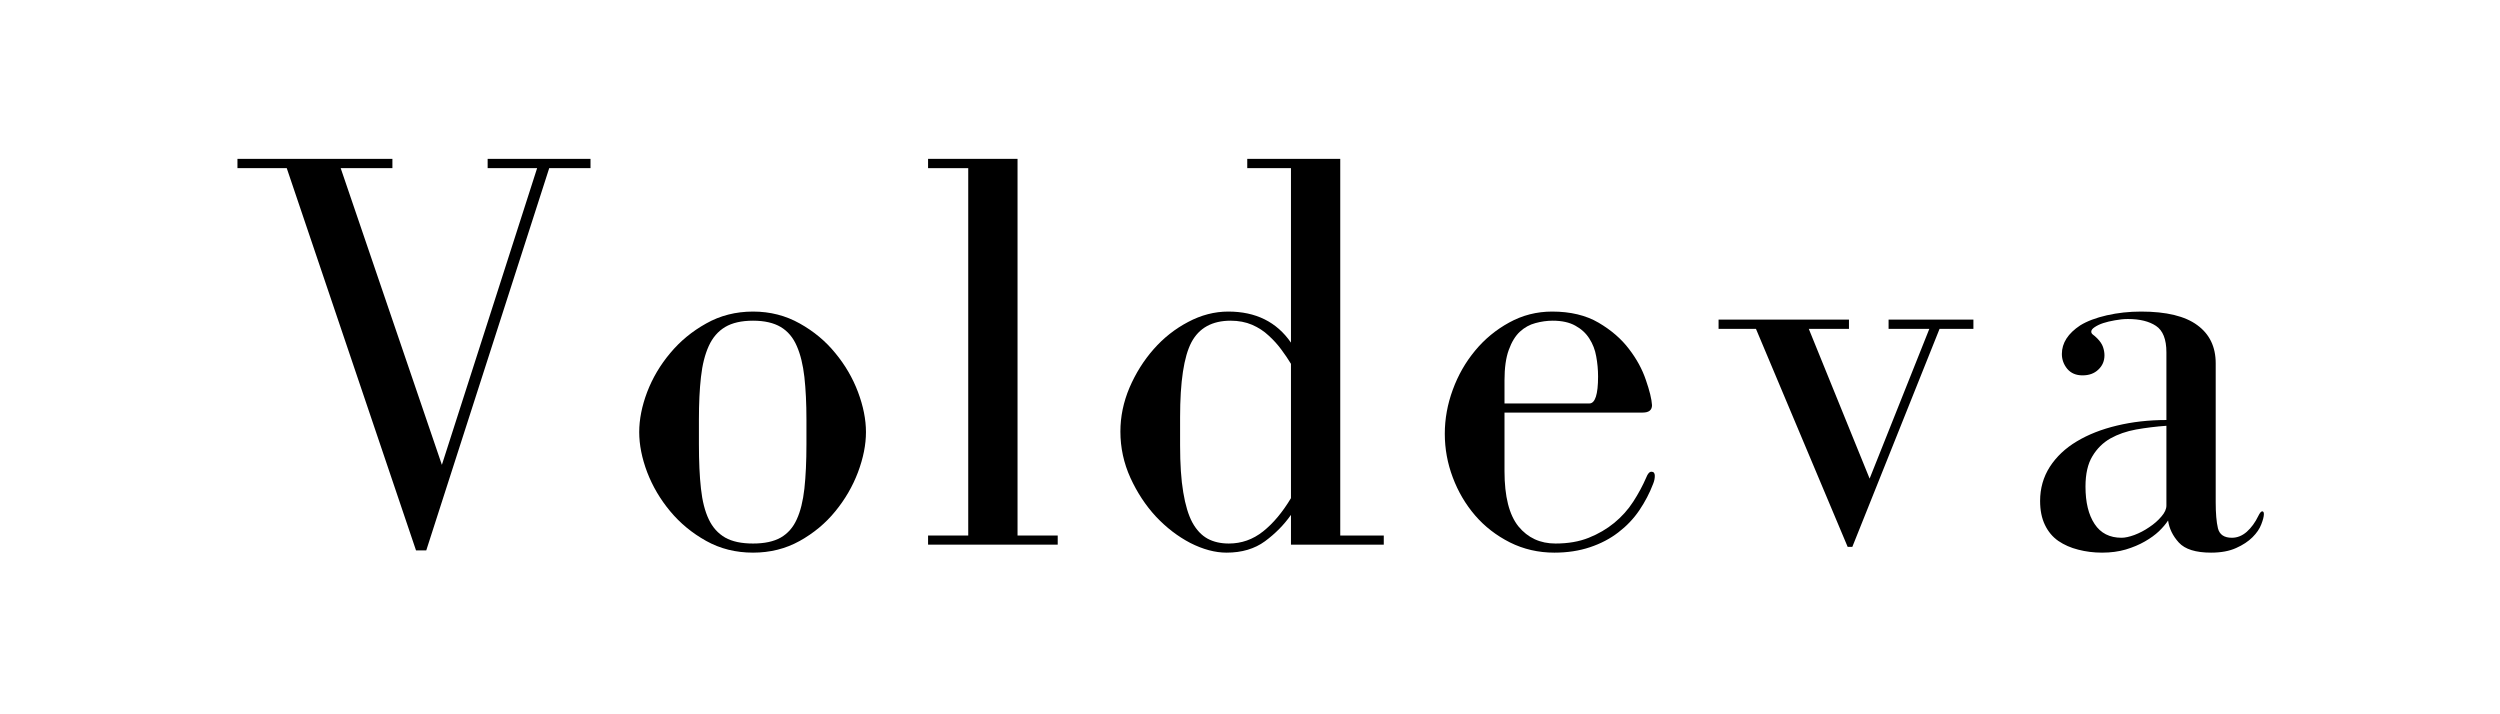
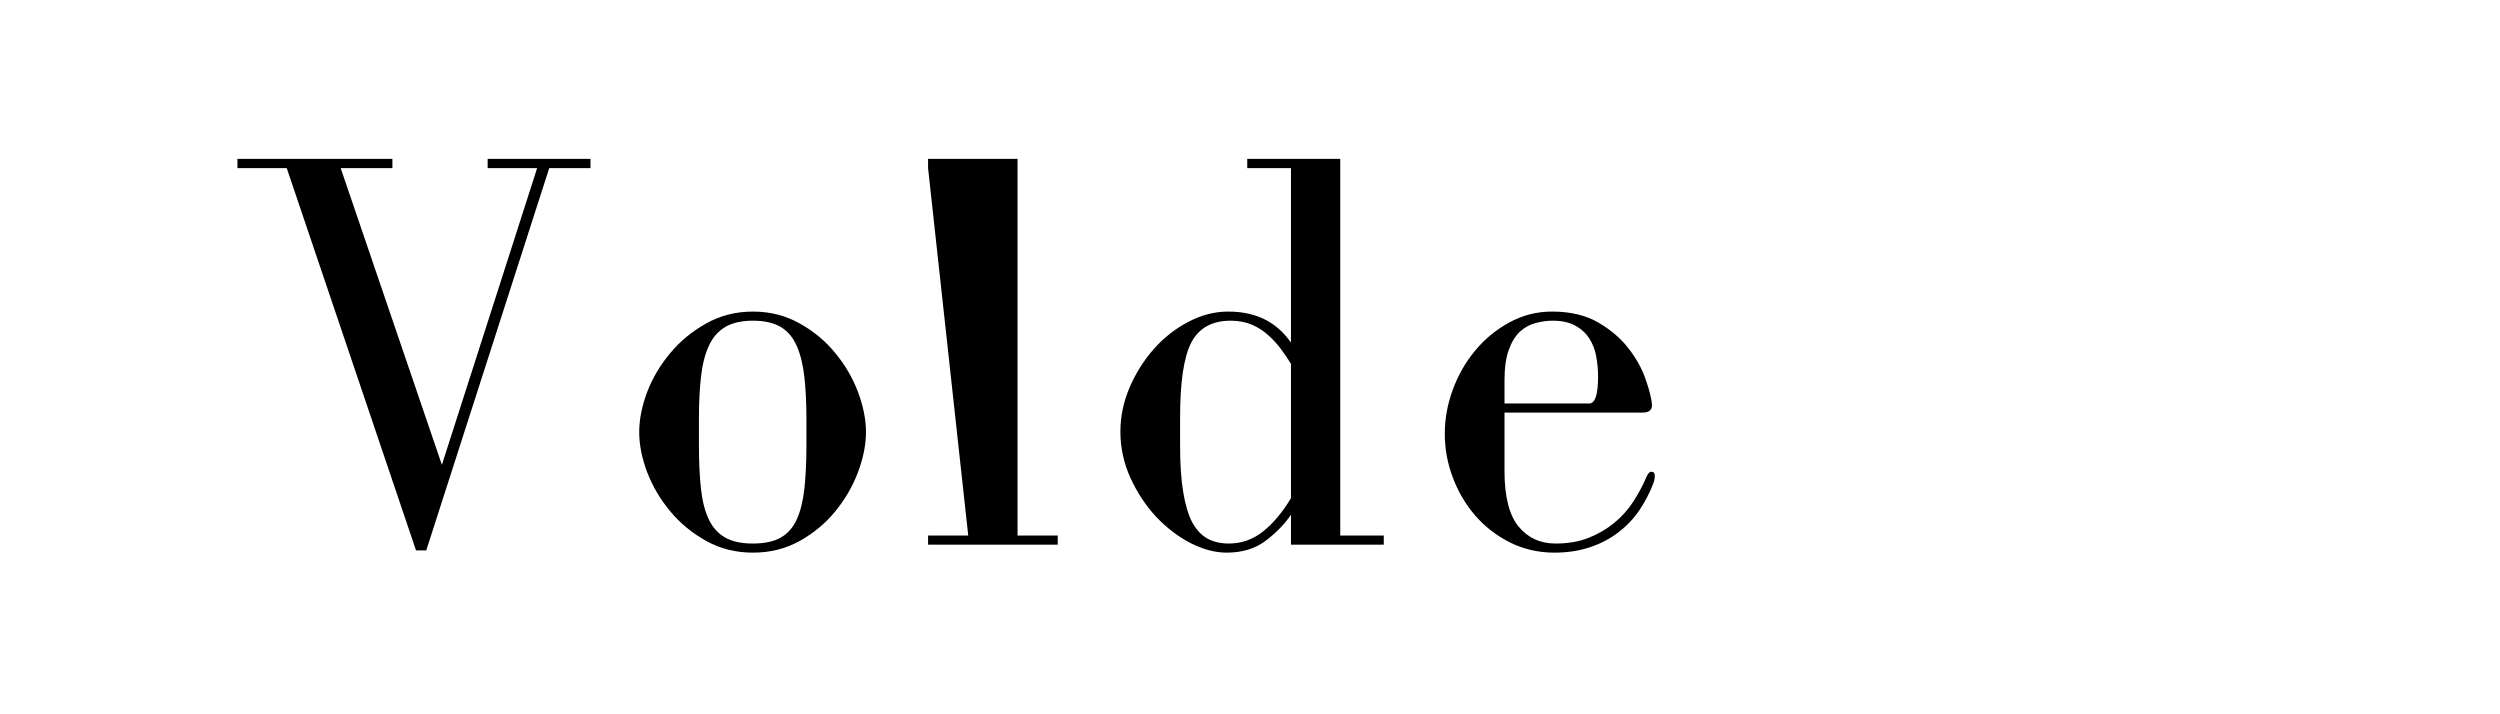
<svg xmlns="http://www.w3.org/2000/svg" version="1.0" preserveAspectRatio="xMidYMid meet" height="80" viewBox="0 0 210 60" zoomAndPan="magnify" width="280">
  <defs>
    <g />
  </defs>
  <g fill-opacity="1" fill="#000000">
    <g transform="translate(19.415, 45.75)">
      <g>
        <path d="M 13.547 -32.406 L 0.531 -32.406 L 0.531 -31.625 L 4.672 -31.625 L 15.531 0.484 L 16.391 0.484 L 26.719 -31.625 L 30.188 -31.625 L 30.188 -32.406 L 21.547 -32.406 L 21.547 -31.625 L 25.703 -31.625 L 17.703 -6.703 L 9.203 -31.625 L 13.547 -31.625 Z M 13.547 -32.406" />
      </g>
    </g>
  </g>
  <g fill-opacity="1" fill="#000000">
    <g transform="translate(52.303, 45.75)">
      <g>
        <path d="M 10.953 0.672 C 12.391 0.672 13.695 0.344 14.875 -0.312 C 16.051 -0.969 17.047 -1.797 17.859 -2.797 C 18.68 -3.797 19.316 -4.891 19.766 -6.078 C 20.211 -7.266 20.438 -8.391 20.438 -9.453 C 20.438 -10.516 20.211 -11.641 19.766 -12.828 C 19.316 -14.016 18.68 -15.102 17.859 -16.094 C 17.047 -17.094 16.051 -17.922 14.875 -18.578 C 13.695 -19.242 12.391 -19.578 10.953 -19.578 C 9.504 -19.578 8.191 -19.242 7.016 -18.578 C 5.836 -17.922 4.832 -17.094 4 -16.094 C 3.164 -15.102 2.52 -14.016 2.062 -12.828 C 1.613 -11.641 1.391 -10.516 1.391 -9.453 C 1.391 -8.391 1.613 -7.266 2.062 -6.078 C 2.52 -4.891 3.164 -3.797 4 -2.797 C 4.832 -1.797 5.836 -0.969 7.016 -0.312 C 8.191 0.344 9.504 0.672 10.953 0.672 Z M 6.406 -10.516 C 6.406 -11.859 6.461 -13.047 6.578 -14.078 C 6.691 -15.109 6.91 -15.977 7.234 -16.688 C 7.555 -17.395 8.016 -17.926 8.609 -18.281 C 9.203 -18.633 9.984 -18.812 10.953 -18.812 C 11.91 -18.812 12.688 -18.633 13.281 -18.281 C 13.875 -17.926 14.32 -17.395 14.625 -16.688 C 14.938 -15.977 15.148 -15.109 15.266 -14.078 C 15.379 -13.047 15.438 -11.859 15.438 -10.516 L 15.438 -8.438 C 15.438 -6.988 15.379 -5.742 15.266 -4.703 C 15.148 -3.66 14.938 -2.801 14.625 -2.125 C 14.32 -1.445 13.875 -0.938 13.281 -0.594 C 12.688 -0.258 11.91 -0.094 10.953 -0.094 C 9.984 -0.094 9.203 -0.258 8.609 -0.594 C 8.016 -0.938 7.555 -1.445 7.234 -2.125 C 6.91 -2.801 6.691 -3.66 6.578 -4.703 C 6.461 -5.742 6.406 -6.988 6.406 -8.438 Z M 6.406 -10.516" />
      </g>
    </g>
  </g>
  <g fill-opacity="1" fill="#000000">
    <g transform="translate(76.27, 45.75)">
      <g>
-         <path d="M 9.203 -0.766 L 9.203 -32.406 L 1.688 -32.406 L 1.688 -31.625 L 5.062 -31.625 L 5.062 -0.766 L 1.688 -0.766 L 1.688 0 L 12.578 0 L 12.578 -0.766 Z M 9.203 -0.766" />
+         <path d="M 9.203 -0.766 L 9.203 -32.406 L 1.688 -32.406 L 1.688 -31.625 L 5.062 -0.766 L 1.688 -0.766 L 1.688 0 L 12.578 0 L 12.578 -0.766 Z M 9.203 -0.766" />
      </g>
    </g>
  </g>
  <g fill-opacity="1" fill="#000000">
    <g transform="translate(92.425, 45.75)">
      <g>
        <path d="M 12.344 -31.625 L 16.016 -31.625 L 16.016 -16.969 C 14.816 -18.707 13.062 -19.578 10.75 -19.578 C 9.594 -19.578 8.469 -19.285 7.375 -18.703 C 6.281 -18.129 5.316 -17.367 4.484 -16.422 C 3.648 -15.473 2.973 -14.395 2.453 -13.188 C 1.941 -11.977 1.688 -10.75 1.688 -9.5 C 1.688 -8.145 1.969 -6.848 2.531 -5.609 C 3.094 -4.379 3.805 -3.297 4.672 -2.359 C 5.547 -1.43 6.508 -0.691 7.562 -0.141 C 8.625 0.398 9.641 0.672 10.609 0.672 C 11.891 0.672 12.961 0.352 13.828 -0.281 C 14.703 -0.926 15.43 -1.664 16.016 -2.5 L 16.016 0 L 23.812 0 L 23.812 -0.766 L 20.156 -0.766 L 20.156 -32.406 L 12.344 -32.406 Z M 6.703 -10.703 C 6.703 -13.691 7.02 -15.789 7.656 -17 C 8.301 -18.207 9.398 -18.812 10.953 -18.812 C 11.617 -18.812 12.219 -18.695 12.75 -18.469 C 13.281 -18.238 13.742 -17.938 14.141 -17.562 C 14.547 -17.195 14.898 -16.805 15.203 -16.391 C 15.516 -15.973 15.785 -15.57 16.016 -15.188 L 16.016 -3.906 C 15.305 -2.719 14.523 -1.785 13.672 -1.109 C 12.816 -0.43 11.859 -0.094 10.797 -0.094 C 10.117 -0.094 9.523 -0.227 9.016 -0.5 C 8.504 -0.781 8.078 -1.234 7.734 -1.859 C 7.398 -2.484 7.145 -3.328 6.969 -4.391 C 6.789 -5.453 6.703 -6.77 6.703 -8.344 Z M 6.703 -10.703" />
      </g>
    </g>
  </g>
  <g fill-opacity="1" fill="#000000">
    <g transform="translate(119.816, 45.75)">
      <g>
        <path d="M 18.953 -11.719 C 18.922 -12.227 18.75 -12.93 18.438 -13.828 C 18.133 -14.734 17.66 -15.602 17.016 -16.438 C 16.379 -17.281 15.531 -18.016 14.469 -18.641 C 13.406 -19.266 12.102 -19.578 10.562 -19.578 C 9.27 -19.578 8.066 -19.27 6.953 -18.656 C 5.848 -18.051 4.895 -17.266 4.094 -16.297 C 3.289 -15.328 2.664 -14.234 2.219 -13.016 C 1.77 -11.797 1.547 -10.562 1.547 -9.312 C 1.547 -8.051 1.77 -6.828 2.219 -5.641 C 2.664 -4.453 3.289 -3.391 4.094 -2.453 C 4.895 -1.523 5.867 -0.77 7.016 -0.188 C 8.16 0.383 9.406 0.672 10.75 0.672 C 11.844 0.672 12.836 0.52 13.734 0.219 C 14.641 -0.082 15.438 -0.5 16.125 -1.031 C 16.82 -1.562 17.41 -2.18 17.891 -2.891 C 18.367 -3.598 18.754 -4.336 19.047 -5.109 C 19.141 -5.336 19.188 -5.562 19.188 -5.781 C 19.188 -6.008 19.094 -6.125 18.906 -6.125 C 18.738 -6.125 18.594 -5.961 18.469 -5.641 C 18.176 -4.961 17.812 -4.285 17.375 -3.609 C 16.945 -2.941 16.414 -2.348 15.781 -1.828 C 15.156 -1.316 14.441 -0.898 13.641 -0.578 C 12.836 -0.254 11.906 -0.094 10.844 -0.094 C 9.562 -0.094 8.523 -0.57 7.734 -1.531 C 6.953 -2.5 6.562 -4.047 6.562 -6.172 L 6.562 -11.094 L 18.172 -11.094 C 18.691 -11.094 18.953 -11.301 18.953 -11.719 Z M 6.562 -11.859 L 6.562 -13.797 C 6.562 -14.848 6.68 -15.703 6.922 -16.359 C 7.16 -17.023 7.473 -17.535 7.859 -17.891 C 8.242 -18.242 8.676 -18.484 9.156 -18.609 C 9.645 -18.742 10.129 -18.812 10.609 -18.812 C 11.379 -18.812 12.016 -18.672 12.516 -18.391 C 13.016 -18.117 13.406 -17.758 13.688 -17.312 C 13.977 -16.863 14.172 -16.363 14.266 -15.812 C 14.367 -15.27 14.422 -14.707 14.422 -14.125 C 14.422 -12.613 14.176 -11.859 13.688 -11.859 Z M 6.562 -11.859" />
      </g>
    </g>
  </g>
  <g fill-opacity="1" fill="#000000">
    <g transform="translate(143.157, 45.75)">
      <g>
-         <path d="M 1.203 -18.906 L 1.203 -18.125 L 4.344 -18.125 L 12.047 0.188 L 12.438 0.188 L 19.766 -18.125 L 22.609 -18.125 L 22.609 -18.906 L 15.484 -18.906 L 15.484 -18.125 L 18.906 -18.125 L 13.891 -5.547 L 8.781 -18.125 L 12.156 -18.125 L 12.156 -18.906 Z M 1.203 -18.906" />
-       </g>
+         </g>
    </g>
  </g>
  <g fill-opacity="1" fill="#000000">
    <g transform="translate(169.197, 45.75)">
      <g>
-         <path d="M 5.547 -18.422 C 4.516 -17.742 4 -16.941 4 -16.016 C 4 -15.555 4.148 -15.141 4.453 -14.766 C 4.766 -14.398 5.191 -14.219 5.734 -14.219 C 6.285 -14.219 6.727 -14.379 7.062 -14.703 C 7.406 -15.023 7.578 -15.426 7.578 -15.906 C 7.578 -16.133 7.535 -16.367 7.453 -16.609 C 7.367 -16.848 7.211 -17.082 6.984 -17.312 C 6.828 -17.469 6.703 -17.578 6.609 -17.641 C 6.516 -17.711 6.469 -17.797 6.469 -17.891 C 6.469 -18.016 6.562 -18.141 6.75 -18.266 C 6.945 -18.398 7.188 -18.516 7.469 -18.609 C 7.758 -18.703 8.086 -18.781 8.453 -18.844 C 8.828 -18.914 9.191 -18.953 9.547 -18.953 C 10.547 -18.953 11.332 -18.758 11.906 -18.375 C 12.488 -17.988 12.781 -17.25 12.781 -16.156 L 12.781 -10.469 C 11.301 -10.469 9.914 -10.312 8.625 -10 C 7.344 -9.695 6.219 -9.254 5.25 -8.672 C 4.289 -8.098 3.535 -7.383 2.984 -6.531 C 2.441 -5.676 2.172 -4.723 2.172 -3.672 C 2.172 -2.891 2.305 -2.219 2.578 -1.656 C 2.848 -1.094 3.223 -0.645 3.703 -0.312 C 4.191 0.02 4.75 0.266 5.375 0.422 C 6 0.586 6.664 0.672 7.375 0.672 C 8.113 0.672 8.781 0.582 9.375 0.406 C 9.969 0.227 10.5 0.004 10.969 -0.266 C 11.438 -0.535 11.832 -0.82 12.156 -1.125 C 12.477 -1.438 12.734 -1.738 12.922 -2.031 C 13.016 -1.352 13.316 -0.734 13.828 -0.172 C 14.348 0.391 15.25 0.672 16.531 0.672 C 17.375 0.672 18.078 0.539 18.641 0.281 C 19.203 0.031 19.66 -0.27 20.016 -0.625 C 20.367 -0.977 20.613 -1.336 20.75 -1.703 C 20.895 -2.078 20.969 -2.363 20.969 -2.562 C 20.969 -2.719 20.922 -2.797 20.828 -2.797 C 20.734 -2.797 20.625 -2.664 20.5 -2.406 C 20.238 -1.863 19.914 -1.422 19.531 -1.078 C 19.145 -0.742 18.727 -0.578 18.281 -0.578 C 17.633 -0.578 17.242 -0.844 17.109 -1.375 C 16.984 -1.906 16.922 -2.633 16.922 -3.562 L 16.922 -15.234 C 16.922 -16.617 16.406 -17.688 15.375 -18.438 C 14.352 -19.195 12.781 -19.578 10.656 -19.578 C 9.656 -19.578 8.695 -19.473 7.781 -19.266 C 6.863 -19.055 6.117 -18.773 5.547 -18.422 Z M 12.781 -9.984 L 12.781 -3.281 C 12.781 -2.988 12.641 -2.68 12.359 -2.359 C 12.086 -2.035 11.75 -1.738 11.344 -1.469 C 10.945 -1.195 10.531 -0.977 10.094 -0.812 C 9.664 -0.656 9.305 -0.578 9.016 -0.578 C 8.016 -0.578 7.258 -0.961 6.75 -1.734 C 6.238 -2.504 5.984 -3.551 5.984 -4.875 C 5.984 -5.938 6.176 -6.785 6.562 -7.422 C 6.945 -8.066 7.453 -8.566 8.078 -8.922 C 8.703 -9.273 9.422 -9.523 10.234 -9.672 C 11.055 -9.816 11.906 -9.922 12.781 -9.984 Z M 12.781 -9.984" />
-       </g>
+         </g>
    </g>
  </g>
</svg>